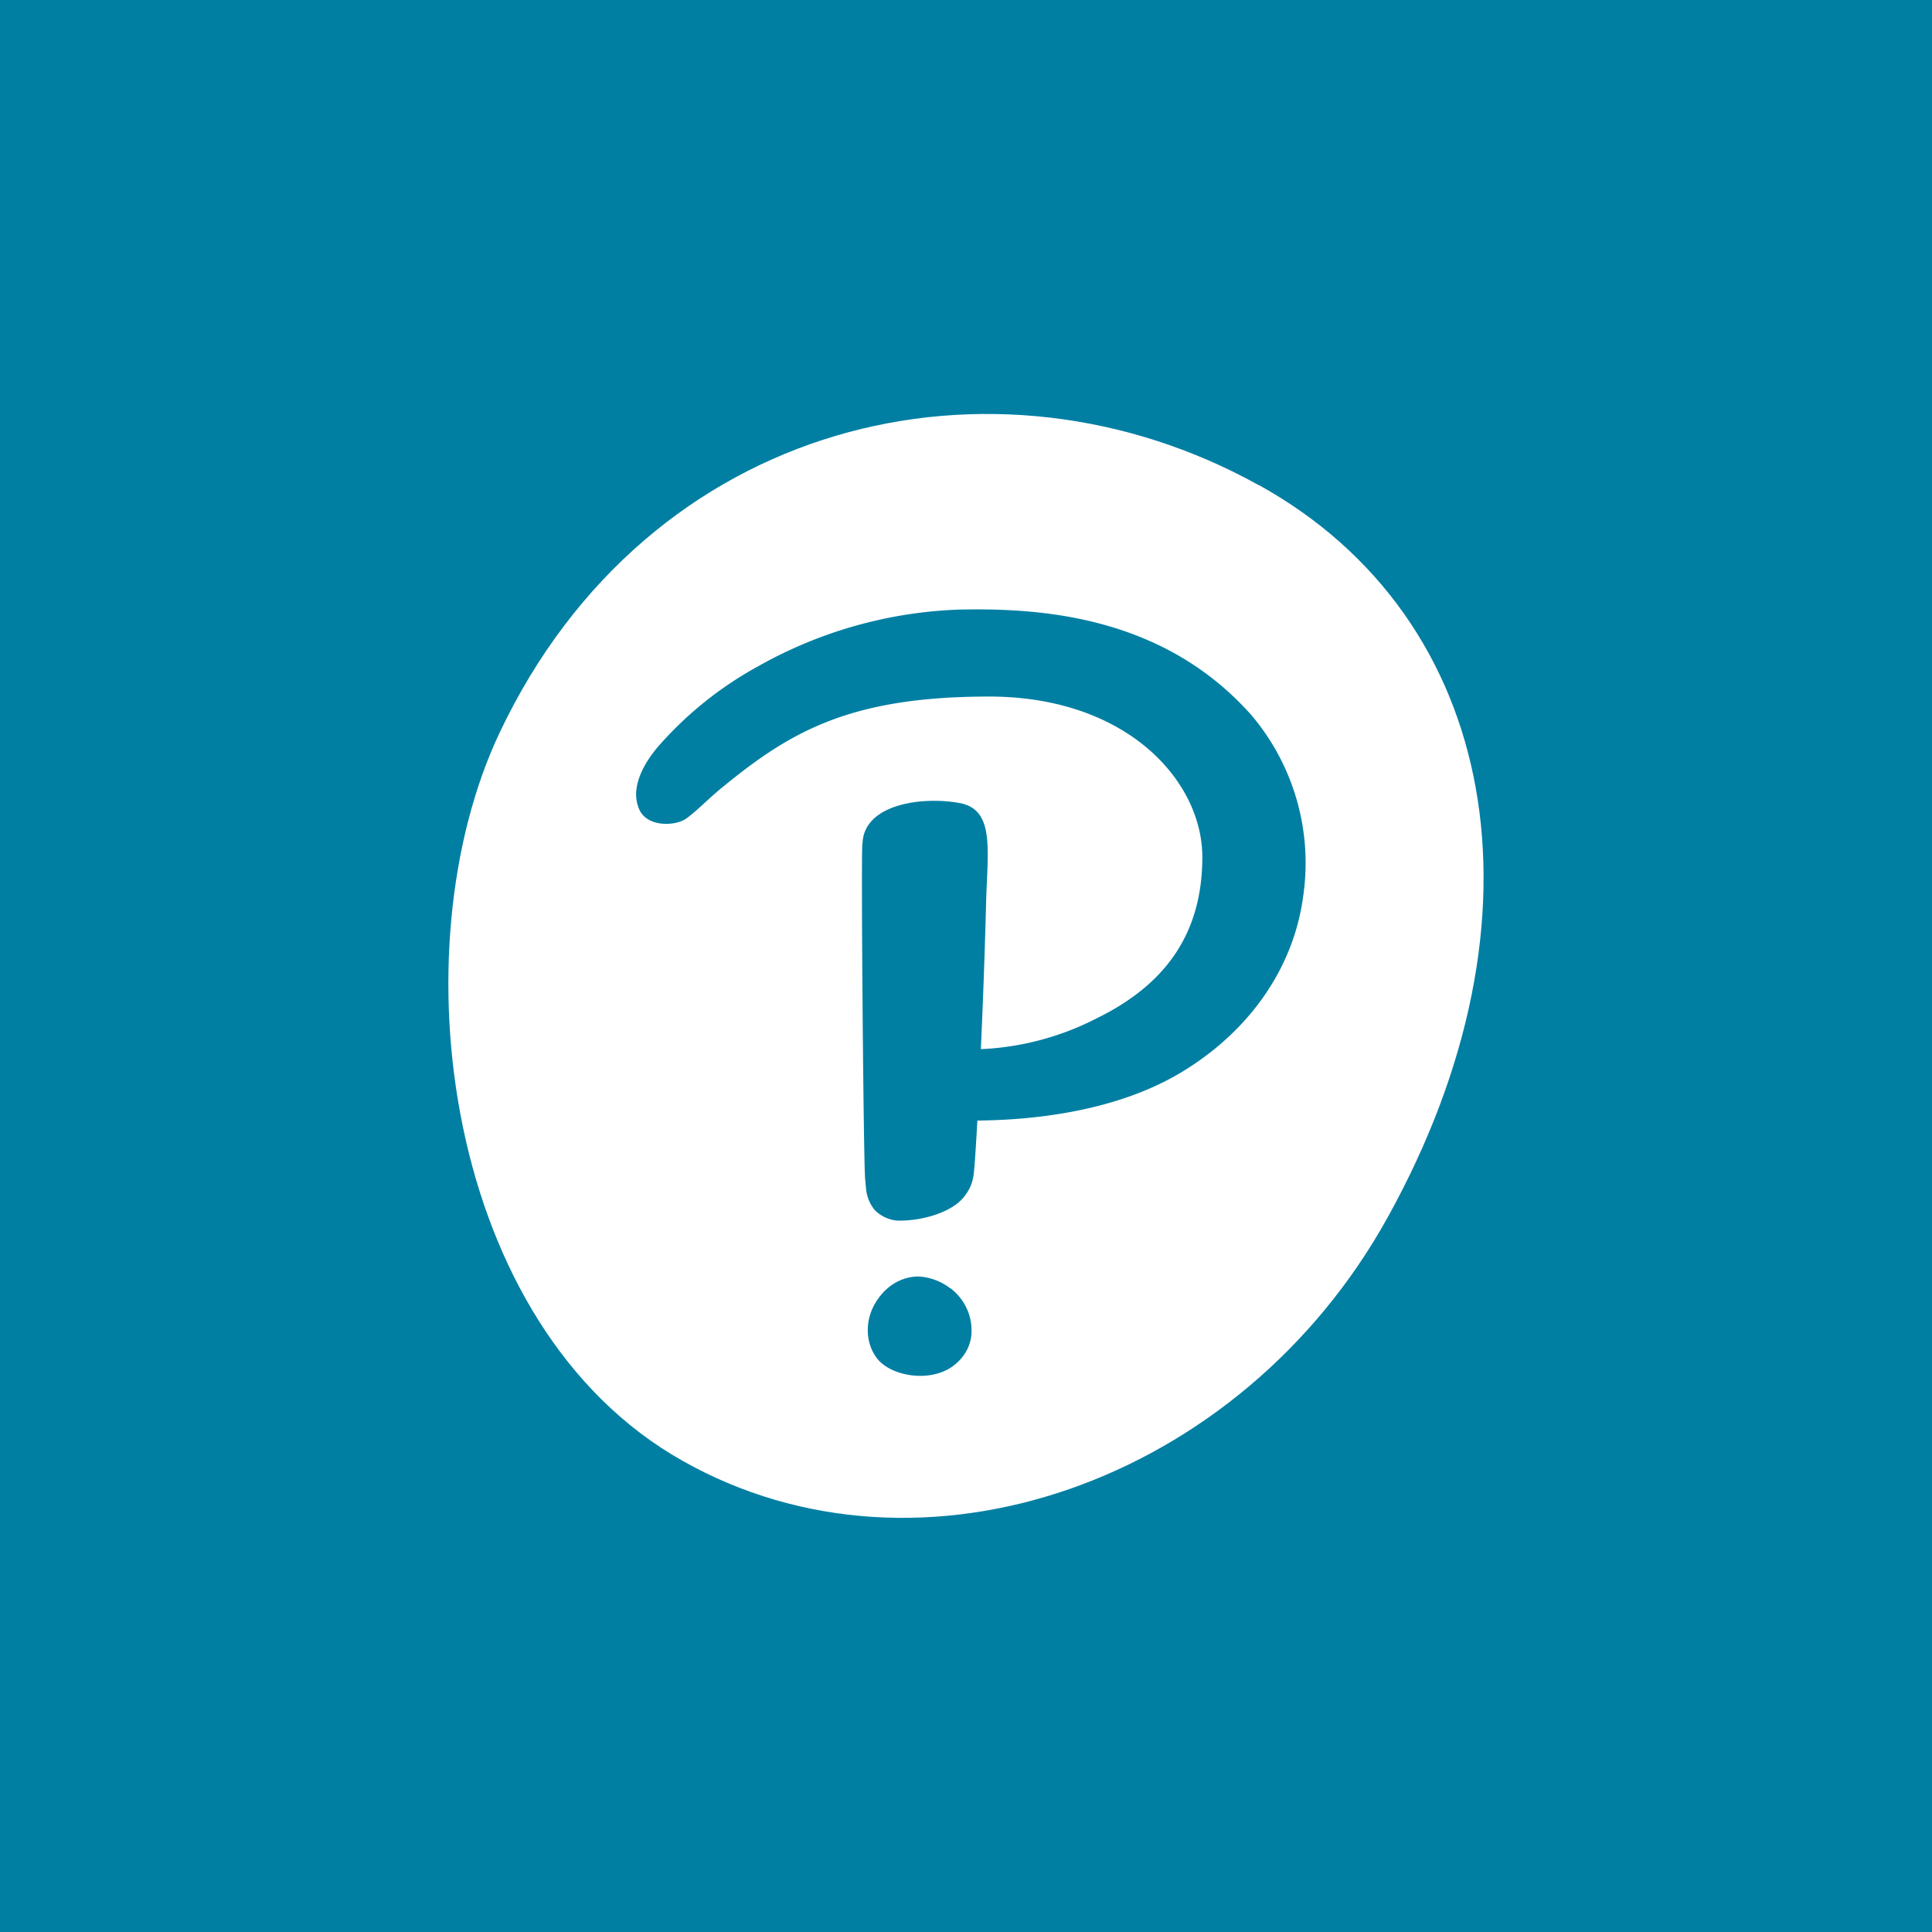
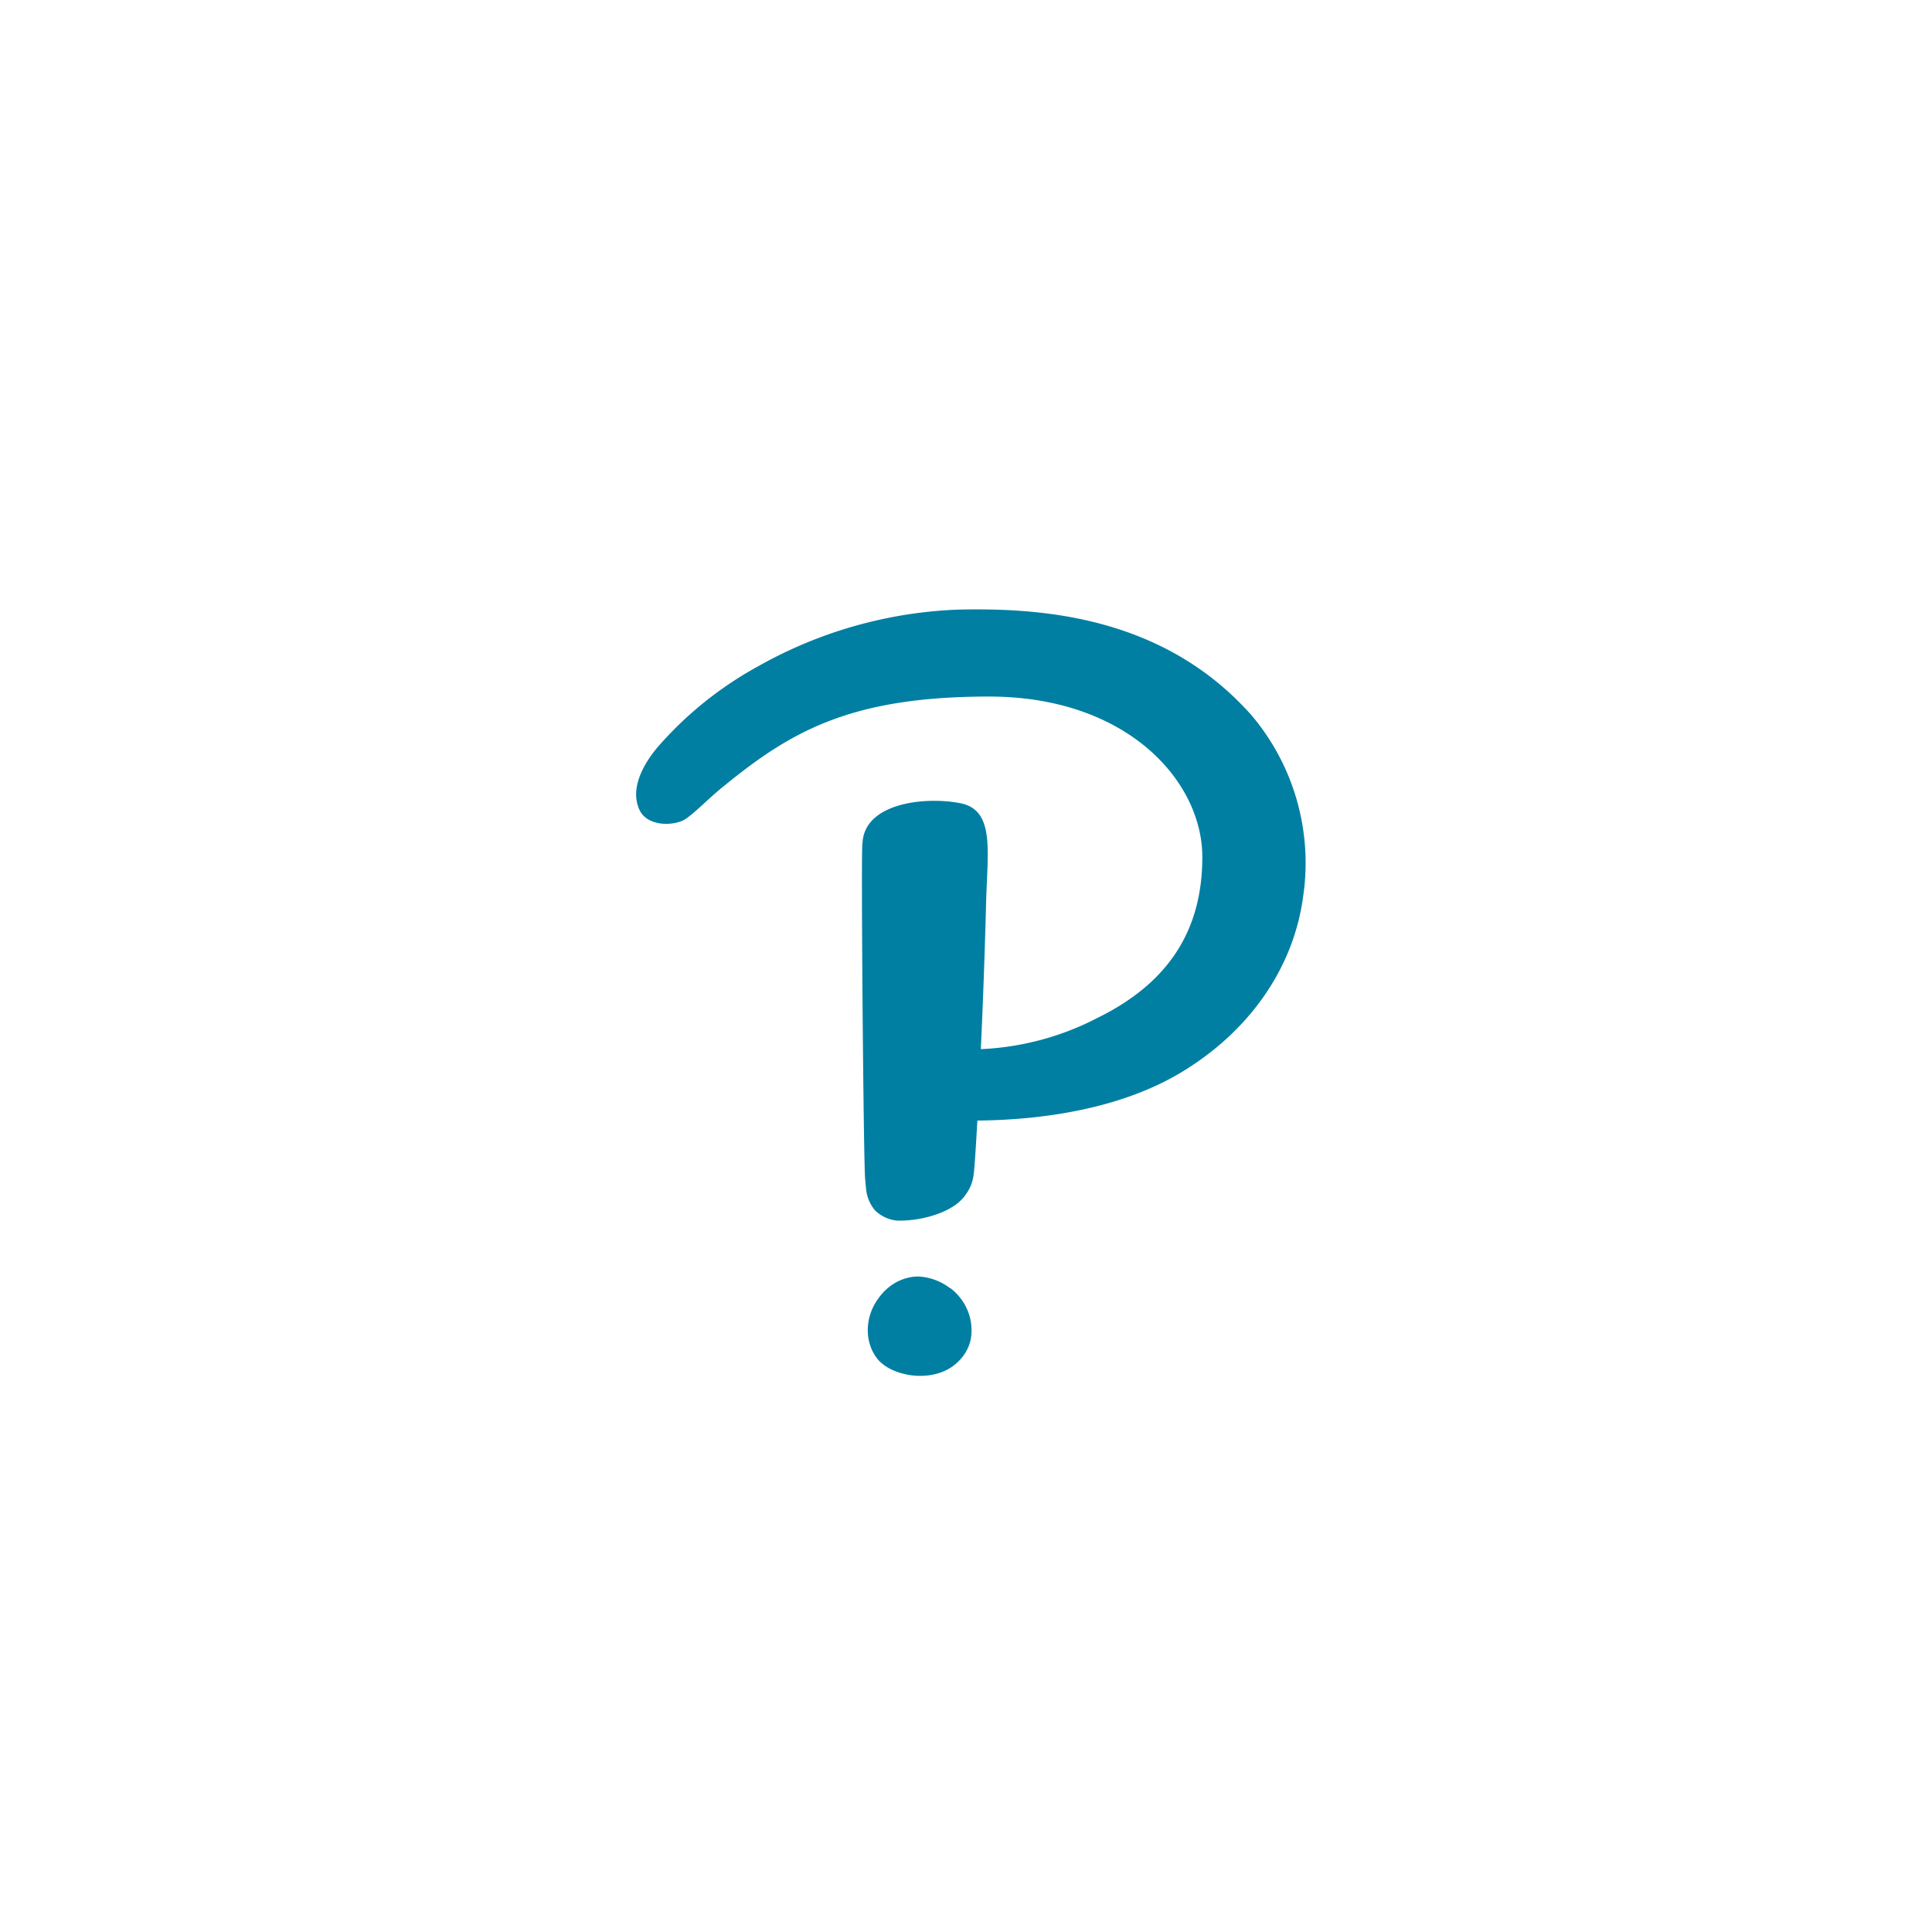
<svg xmlns="http://www.w3.org/2000/svg" width="56" height="56">
-   <path fill="#007FA3" d="M0 0h56v56H0z" />
  <path d="M36.49 14.06c6.95 3.85 8.57 12.5 3.73 21.23-4.25 7.68-13.53 10.96-20.44 7.05-6.92-3.9-8.27-14.82-5.3-21.1 4.32-9.12 14.33-11.44 22-7.18z" fill="#fff" />
  <path d="M36.24 20.69A6.63 6.63 0 0137.77 26c-.27 2-1.5 3.87-3.56 5.1-1.63.97-3.77 1.36-5.88 1.38-.02.33-.08 1.46-.12 1.64-.05.26-.14.4-.25.55-.23.3-.62.48-1.01.59a3.32 3.32 0 01-.95.12 1.06 1.06 0 01-.64-.3c-.15-.18-.24-.4-.26-.65l-.02-.22c-.05-.2-.13-9.94-.08-9.76.04-1.17 1.79-1.37 2.83-1.17 1.04.2.78 1.45.75 2.99 0 0-.05 2-.15 4.14a8.1 8.1 0 003.37-.9c2-.98 3.05-2.47 3.05-4.67 0-2.19-2.17-4.65-6.18-4.65-4 0-5.73 1-7.67 2.58-.44.35-.77.71-1.1.95-.31.23-1.16.27-1.38-.28-.28-.67.23-1.41.53-1.77a10.6 10.6 0 012.93-2.36 12.77 12.77 0 015.79-1.64c2.27-.05 5.86.13 8.45 3l.02.02zm-8.7 16.65a1.65 1.65 0 00-.92-.34c-.45 0-.89.24-1.17.65-.24.33-.34.74-.28 1.13.04.25.14.46.28.63.16.18.4.32.7.4a2 2 0 00.52.07c.39 0 .74-.11 1-.32.32-.26.5-.61.49-1.01 0-.47-.23-.92-.61-1.21z" fill="#007FA3" />
</svg>